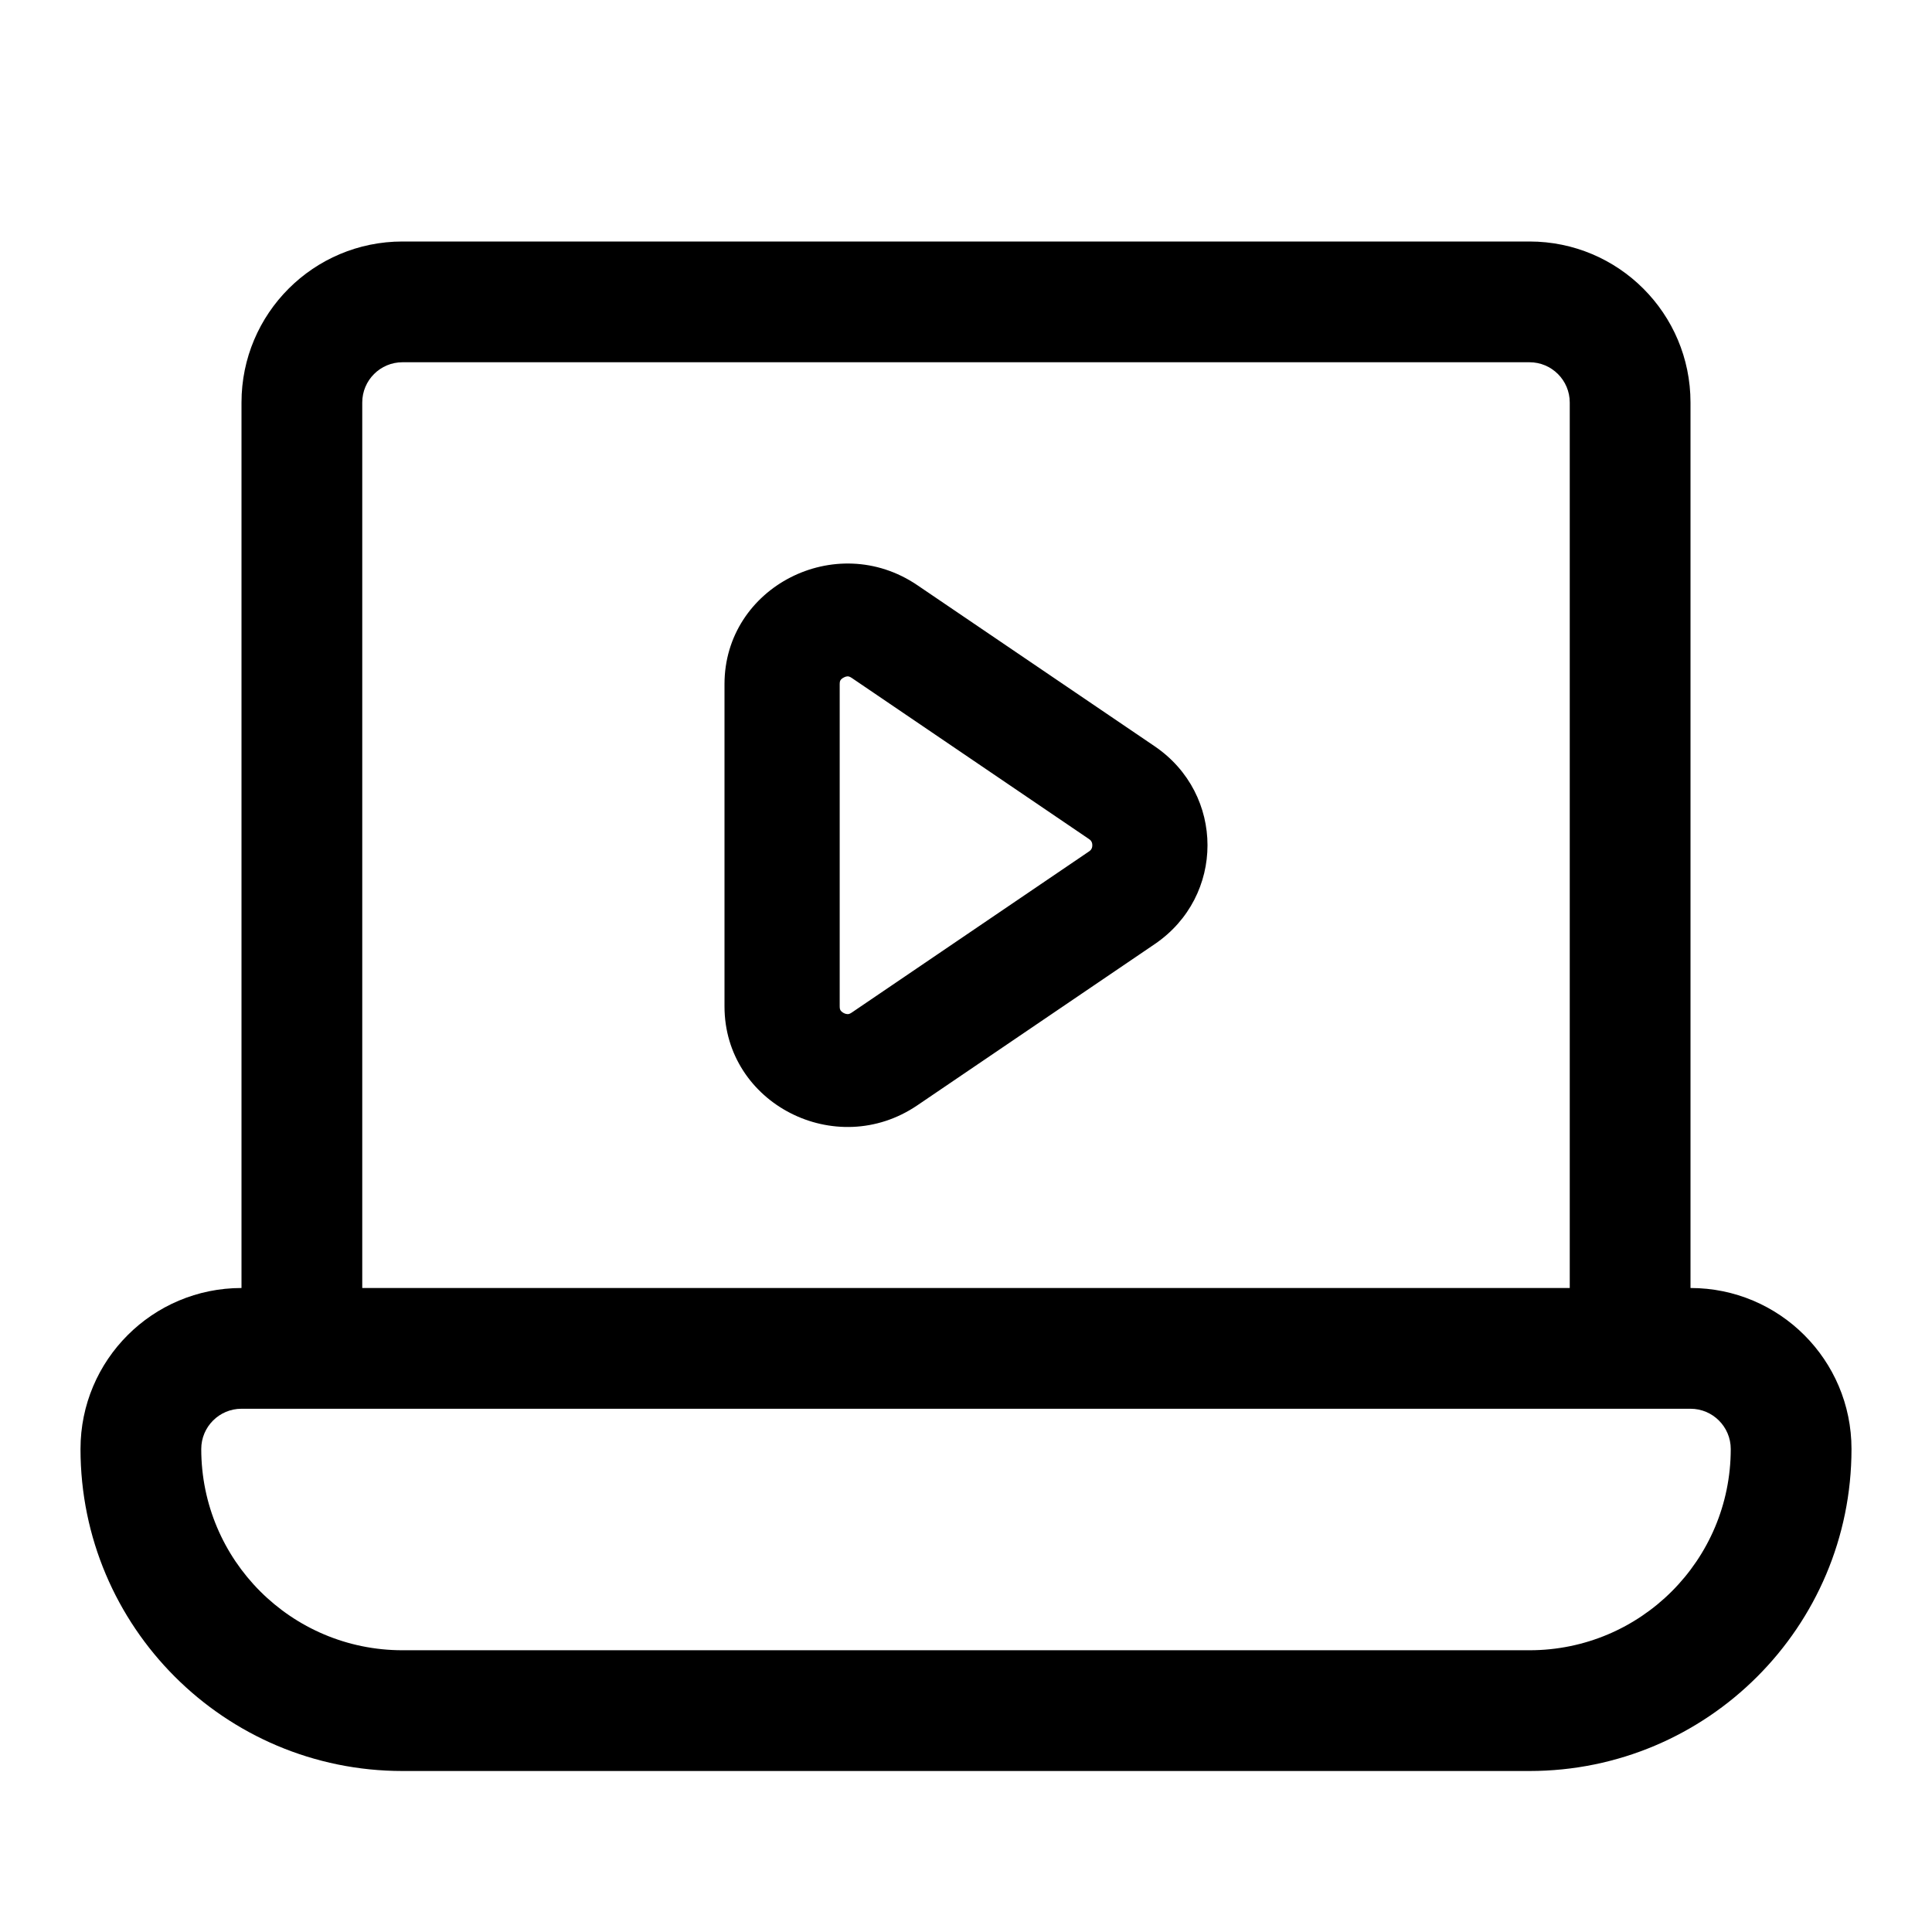
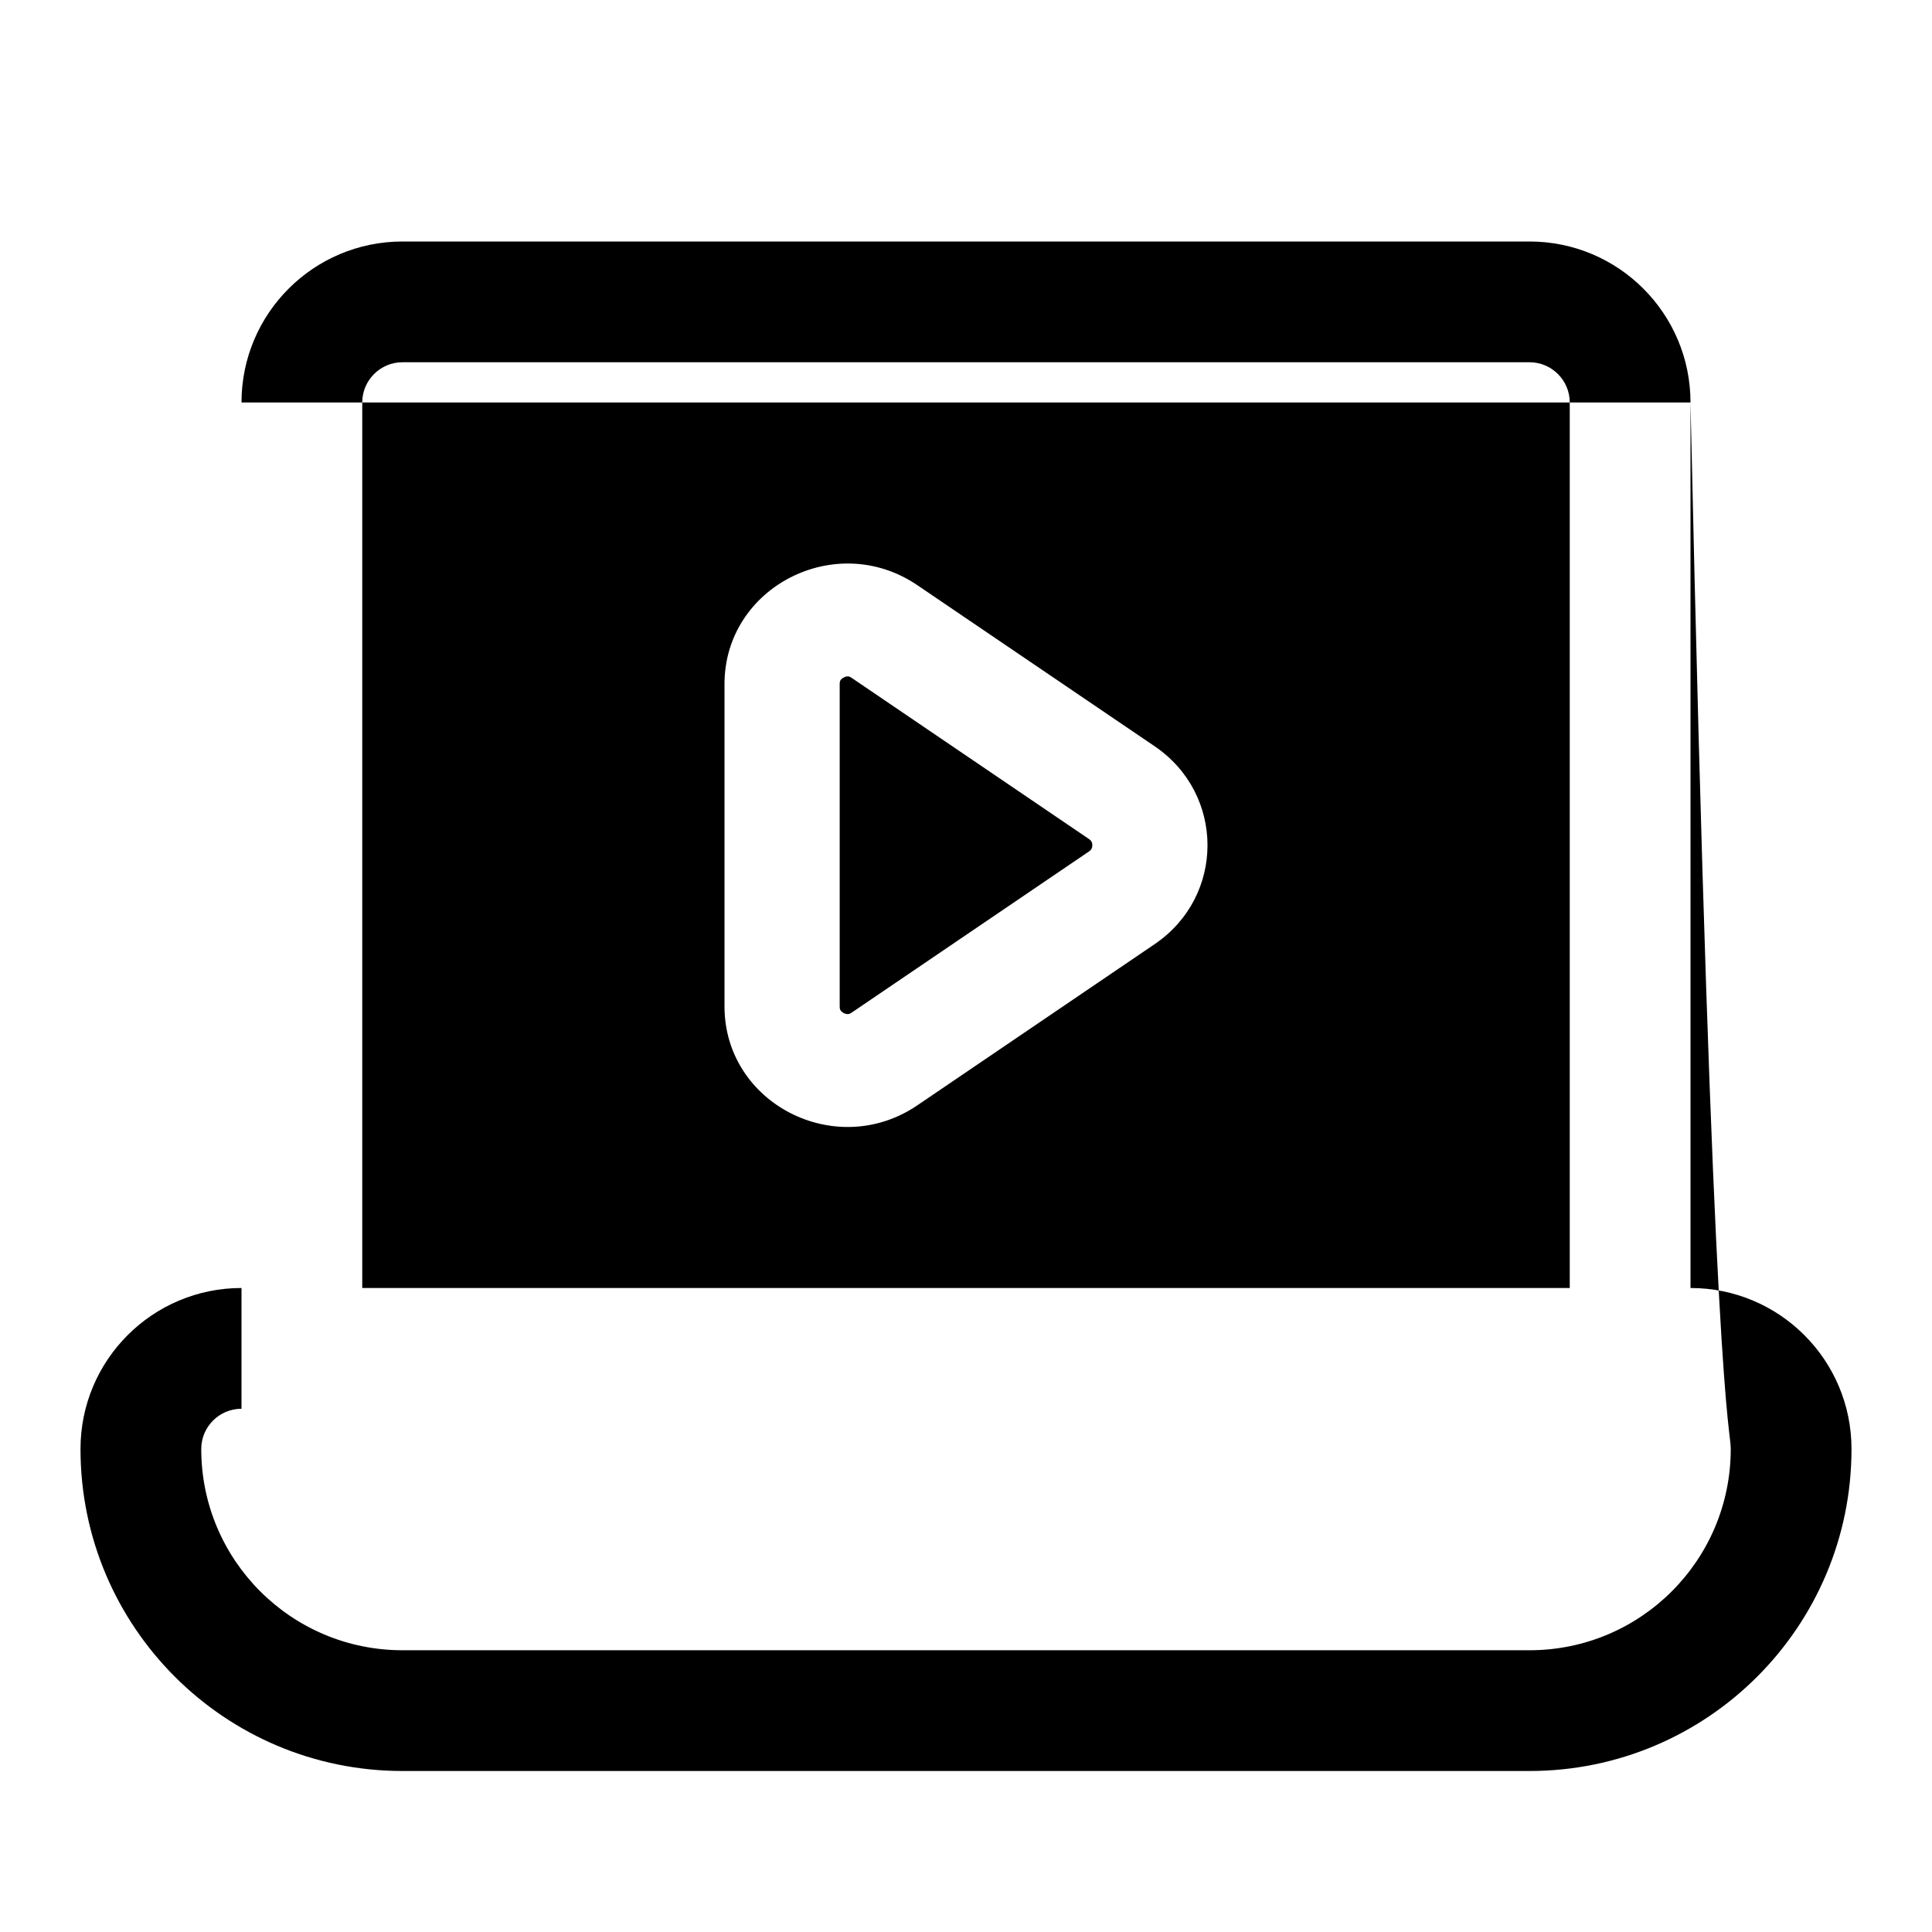
<svg xmlns="http://www.w3.org/2000/svg" width="24" height="24" viewBox="0 0 24 24" fill="none">
-   <path fill-rule="evenodd" clip-rule="evenodd" d="M19 4.5H5C4.724 4.5 4.5 4.724 4.5 5V16H19.5V5C19.5 4.724 19.276 4.5 19 4.5ZM3 5V16C1.895 16 1 16.895 1 18C1 20.209 2.791 22 5 22H19C21.209 22 23 20.209 23 18C23 16.895 22.105 16 21 16V5C21 3.895 20.105 3 19 3H5C3.895 3 3 3.895 3 5ZM3 17.5H21C21.276 17.5 21.5 17.724 21.5 18C21.5 19.381 20.381 20.5 19 20.5H5C3.619 20.5 2.5 19.381 2.5 18C2.5 17.724 2.724 17.5 3 17.5ZM13.528 10.577L10.58 12.579C10.553 12.597 10.54 12.597 10.534 12.598C10.522 12.598 10.504 12.596 10.482 12.585C10.46 12.573 10.447 12.56 10.441 12.55C10.438 12.545 10.431 12.534 10.431 12.502V8.498C10.431 8.466 10.438 8.455 10.441 8.45C10.447 8.44 10.46 8.427 10.482 8.416C10.504 8.404 10.522 8.402 10.534 8.402C10.54 8.403 10.553 8.403 10.58 8.421L13.528 10.423C13.548 10.437 13.555 10.447 13.559 10.456C13.565 10.466 13.569 10.481 13.569 10.5C13.569 10.519 13.565 10.534 13.559 10.544C13.555 10.553 13.548 10.563 13.528 10.577ZM14.343 9.27C15.219 9.865 15.219 11.135 14.343 11.729L11.395 13.731C10.383 14.418 9 13.709 9 12.502V8.498C9 7.292 10.383 6.582 11.395 7.269L14.343 9.27Z" fill="black" />
+   <path fill-rule="evenodd" clip-rule="evenodd" d="M19 4.5H5C4.724 4.5 4.5 4.724 4.5 5V16H19.5V5C19.5 4.724 19.276 4.5 19 4.5ZM3 5V16C1.895 16 1 16.895 1 18C1 20.209 2.791 22 5 22H19C21.209 22 23 20.209 23 18C23 16.895 22.105 16 21 16V5C21 3.895 20.105 3 19 3H5C3.895 3 3 3.895 3 5ZH21C21.276 17.5 21.5 17.724 21.5 18C21.5 19.381 20.381 20.5 19 20.5H5C3.619 20.5 2.5 19.381 2.5 18C2.5 17.724 2.724 17.5 3 17.5ZM13.528 10.577L10.58 12.579C10.553 12.597 10.54 12.597 10.534 12.598C10.522 12.598 10.504 12.596 10.482 12.585C10.46 12.573 10.447 12.56 10.441 12.55C10.438 12.545 10.431 12.534 10.431 12.502V8.498C10.431 8.466 10.438 8.455 10.441 8.45C10.447 8.44 10.46 8.427 10.482 8.416C10.504 8.404 10.522 8.402 10.534 8.402C10.54 8.403 10.553 8.403 10.58 8.421L13.528 10.423C13.548 10.437 13.555 10.447 13.559 10.456C13.565 10.466 13.569 10.481 13.569 10.5C13.569 10.519 13.565 10.534 13.559 10.544C13.555 10.553 13.548 10.563 13.528 10.577ZM14.343 9.27C15.219 9.865 15.219 11.135 14.343 11.729L11.395 13.731C10.383 14.418 9 13.709 9 12.502V8.498C9 7.292 10.383 6.582 11.395 7.269L14.343 9.27Z" fill="black" />
</svg>